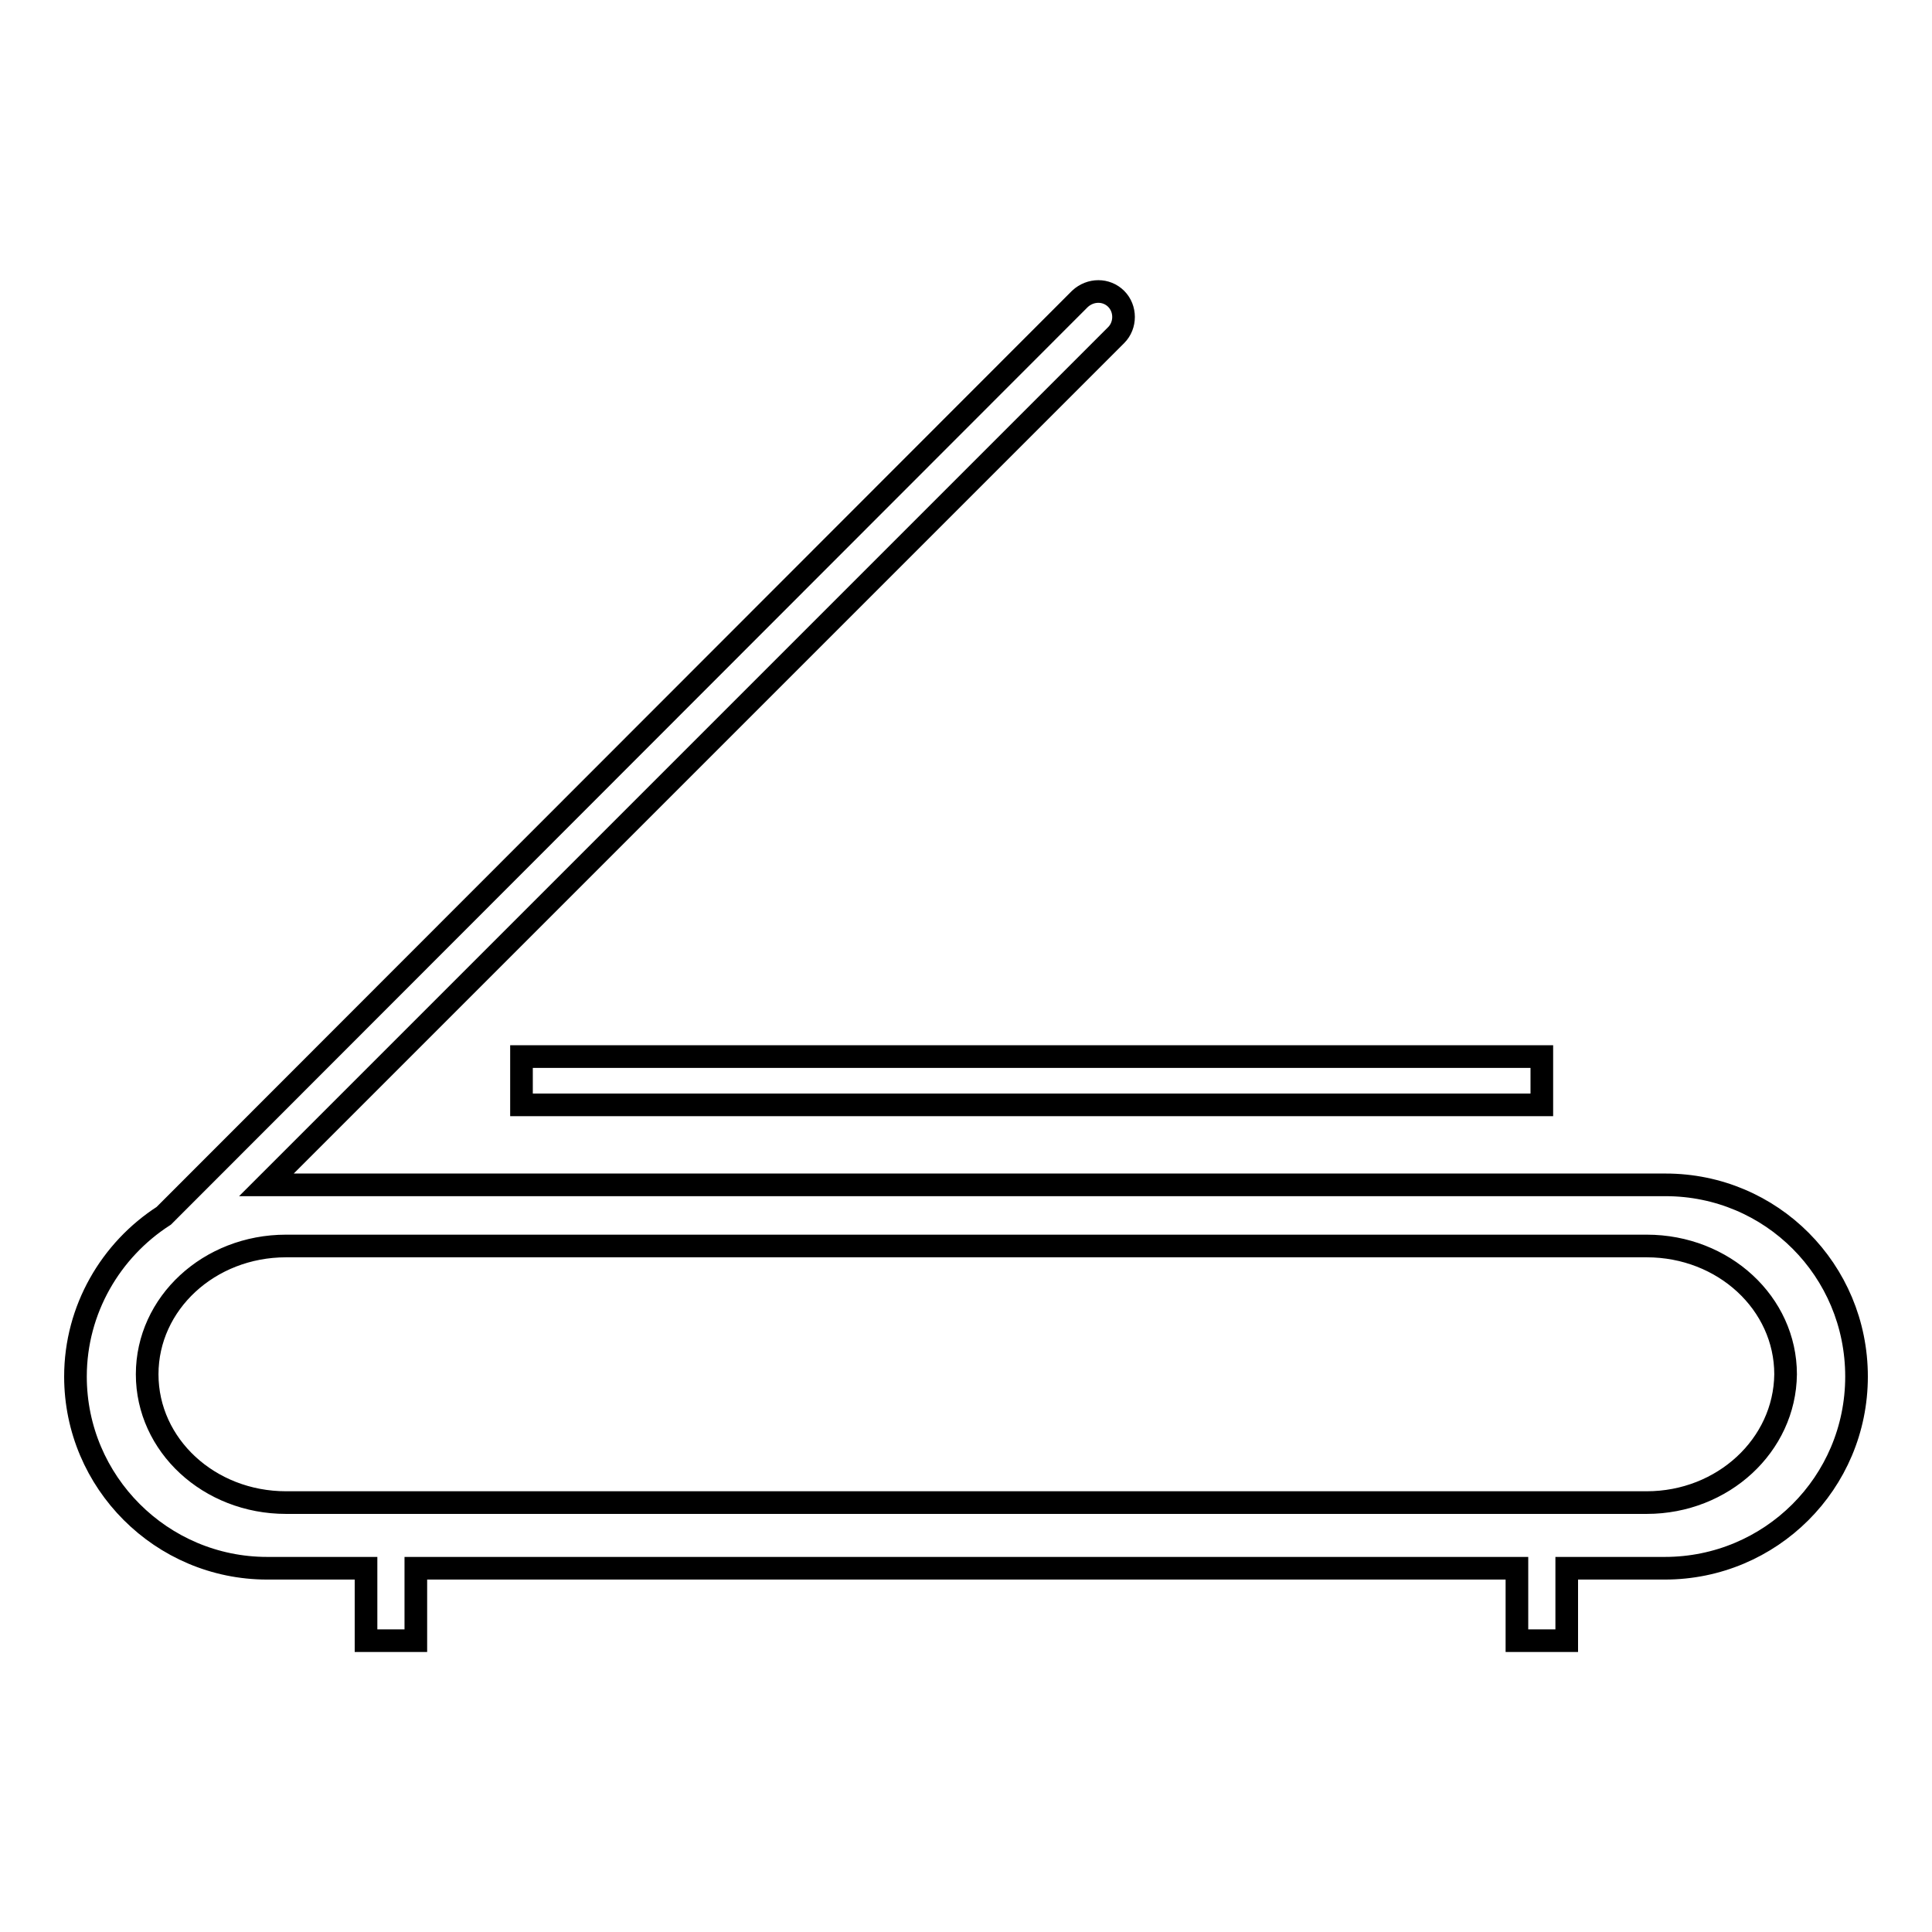
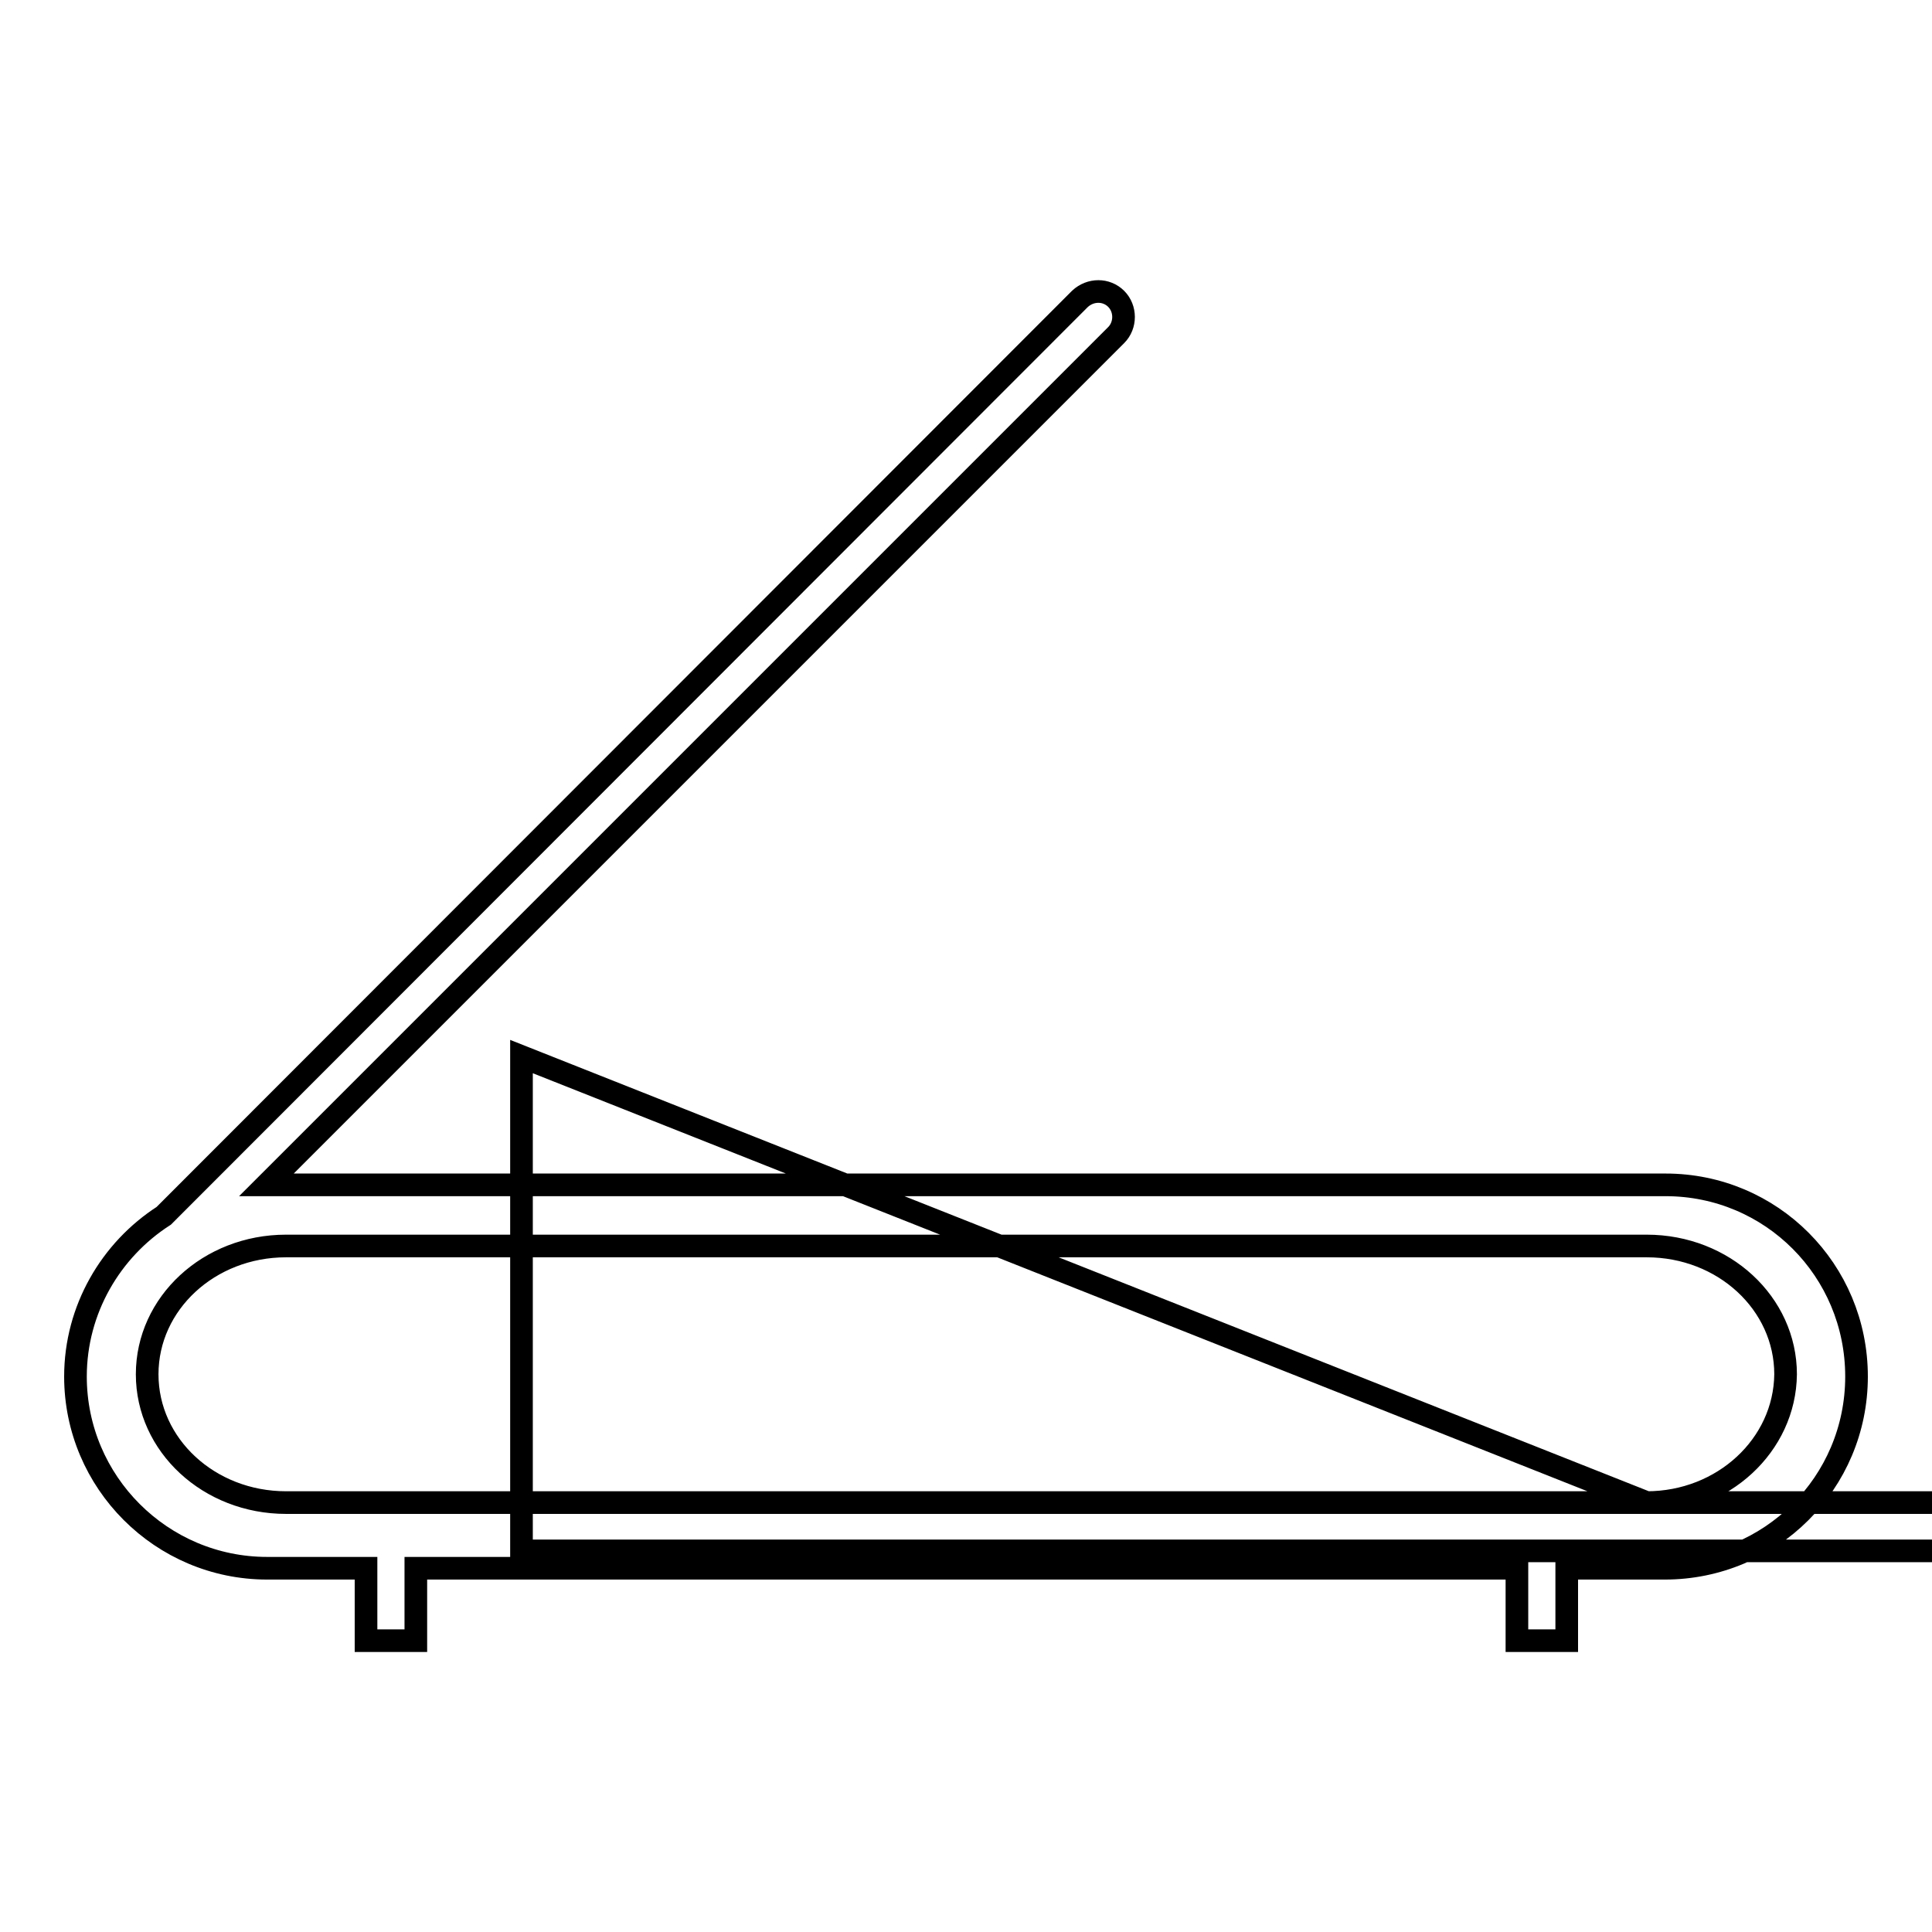
<svg xmlns="http://www.w3.org/2000/svg" version="1.1" x="0px" y="0px" viewBox="0 0 256 256" enable-background="new 0 0 256 256" xml:space="preserve">
  <g>
    <g>
-       <path stroke-width="3" fill-opacity="0" stroke="#000000" d="M220.7,157H35.4c0,0,0,0-0.1,0L147.9,44.4c1.3-1.3,1.3-3.5,0-4.8c-1.3-1.3-3.4-1.3-4.8,0L21.7,161.1c-7,4.5-11.7,12.4-11.7,21.3c0,14,11.4,25.4,25.4,25.4h13.1v9.6h6.6v-9.6H201v9.6h6.6v-9.6h13c14,0,25.4-11.3,25.4-25.4C246,168.3,234.7,157,220.7,157L220.7,157z M218.2,199.1H37.9c-10.2,0-18.4-7.6-18.4-17c0-9.4,8.2-17,18.4-17h180.3c10.2,0,18.4,7.6,18.4,17C236.5,191.5,228.3,199.1,218.2,199.1z M69.1,140h135.2v6.4H69.1V140z" />
+       <path stroke-width="3" fill-opacity="0" stroke="#000000" d="M220.7,157H35.4c0,0,0,0-0.1,0L147.9,44.4c1.3-1.3,1.3-3.5,0-4.8c-1.3-1.3-3.4-1.3-4.8,0L21.7,161.1c-7,4.5-11.7,12.4-11.7,21.3c0,14,11.4,25.4,25.4,25.4h13.1v9.6h6.6v-9.6H201v9.6h6.6v-9.6h13c14,0,25.4-11.3,25.4-25.4C246,168.3,234.7,157,220.7,157L220.7,157z M218.2,199.1H37.9c-10.2,0-18.4-7.6-18.4-17c0-9.4,8.2-17,18.4-17h180.3c10.2,0,18.4,7.6,18.4,17C236.5,191.5,228.3,199.1,218.2,199.1z h135.2v6.4H69.1V140z" />
    </g>
  </g>
</svg>